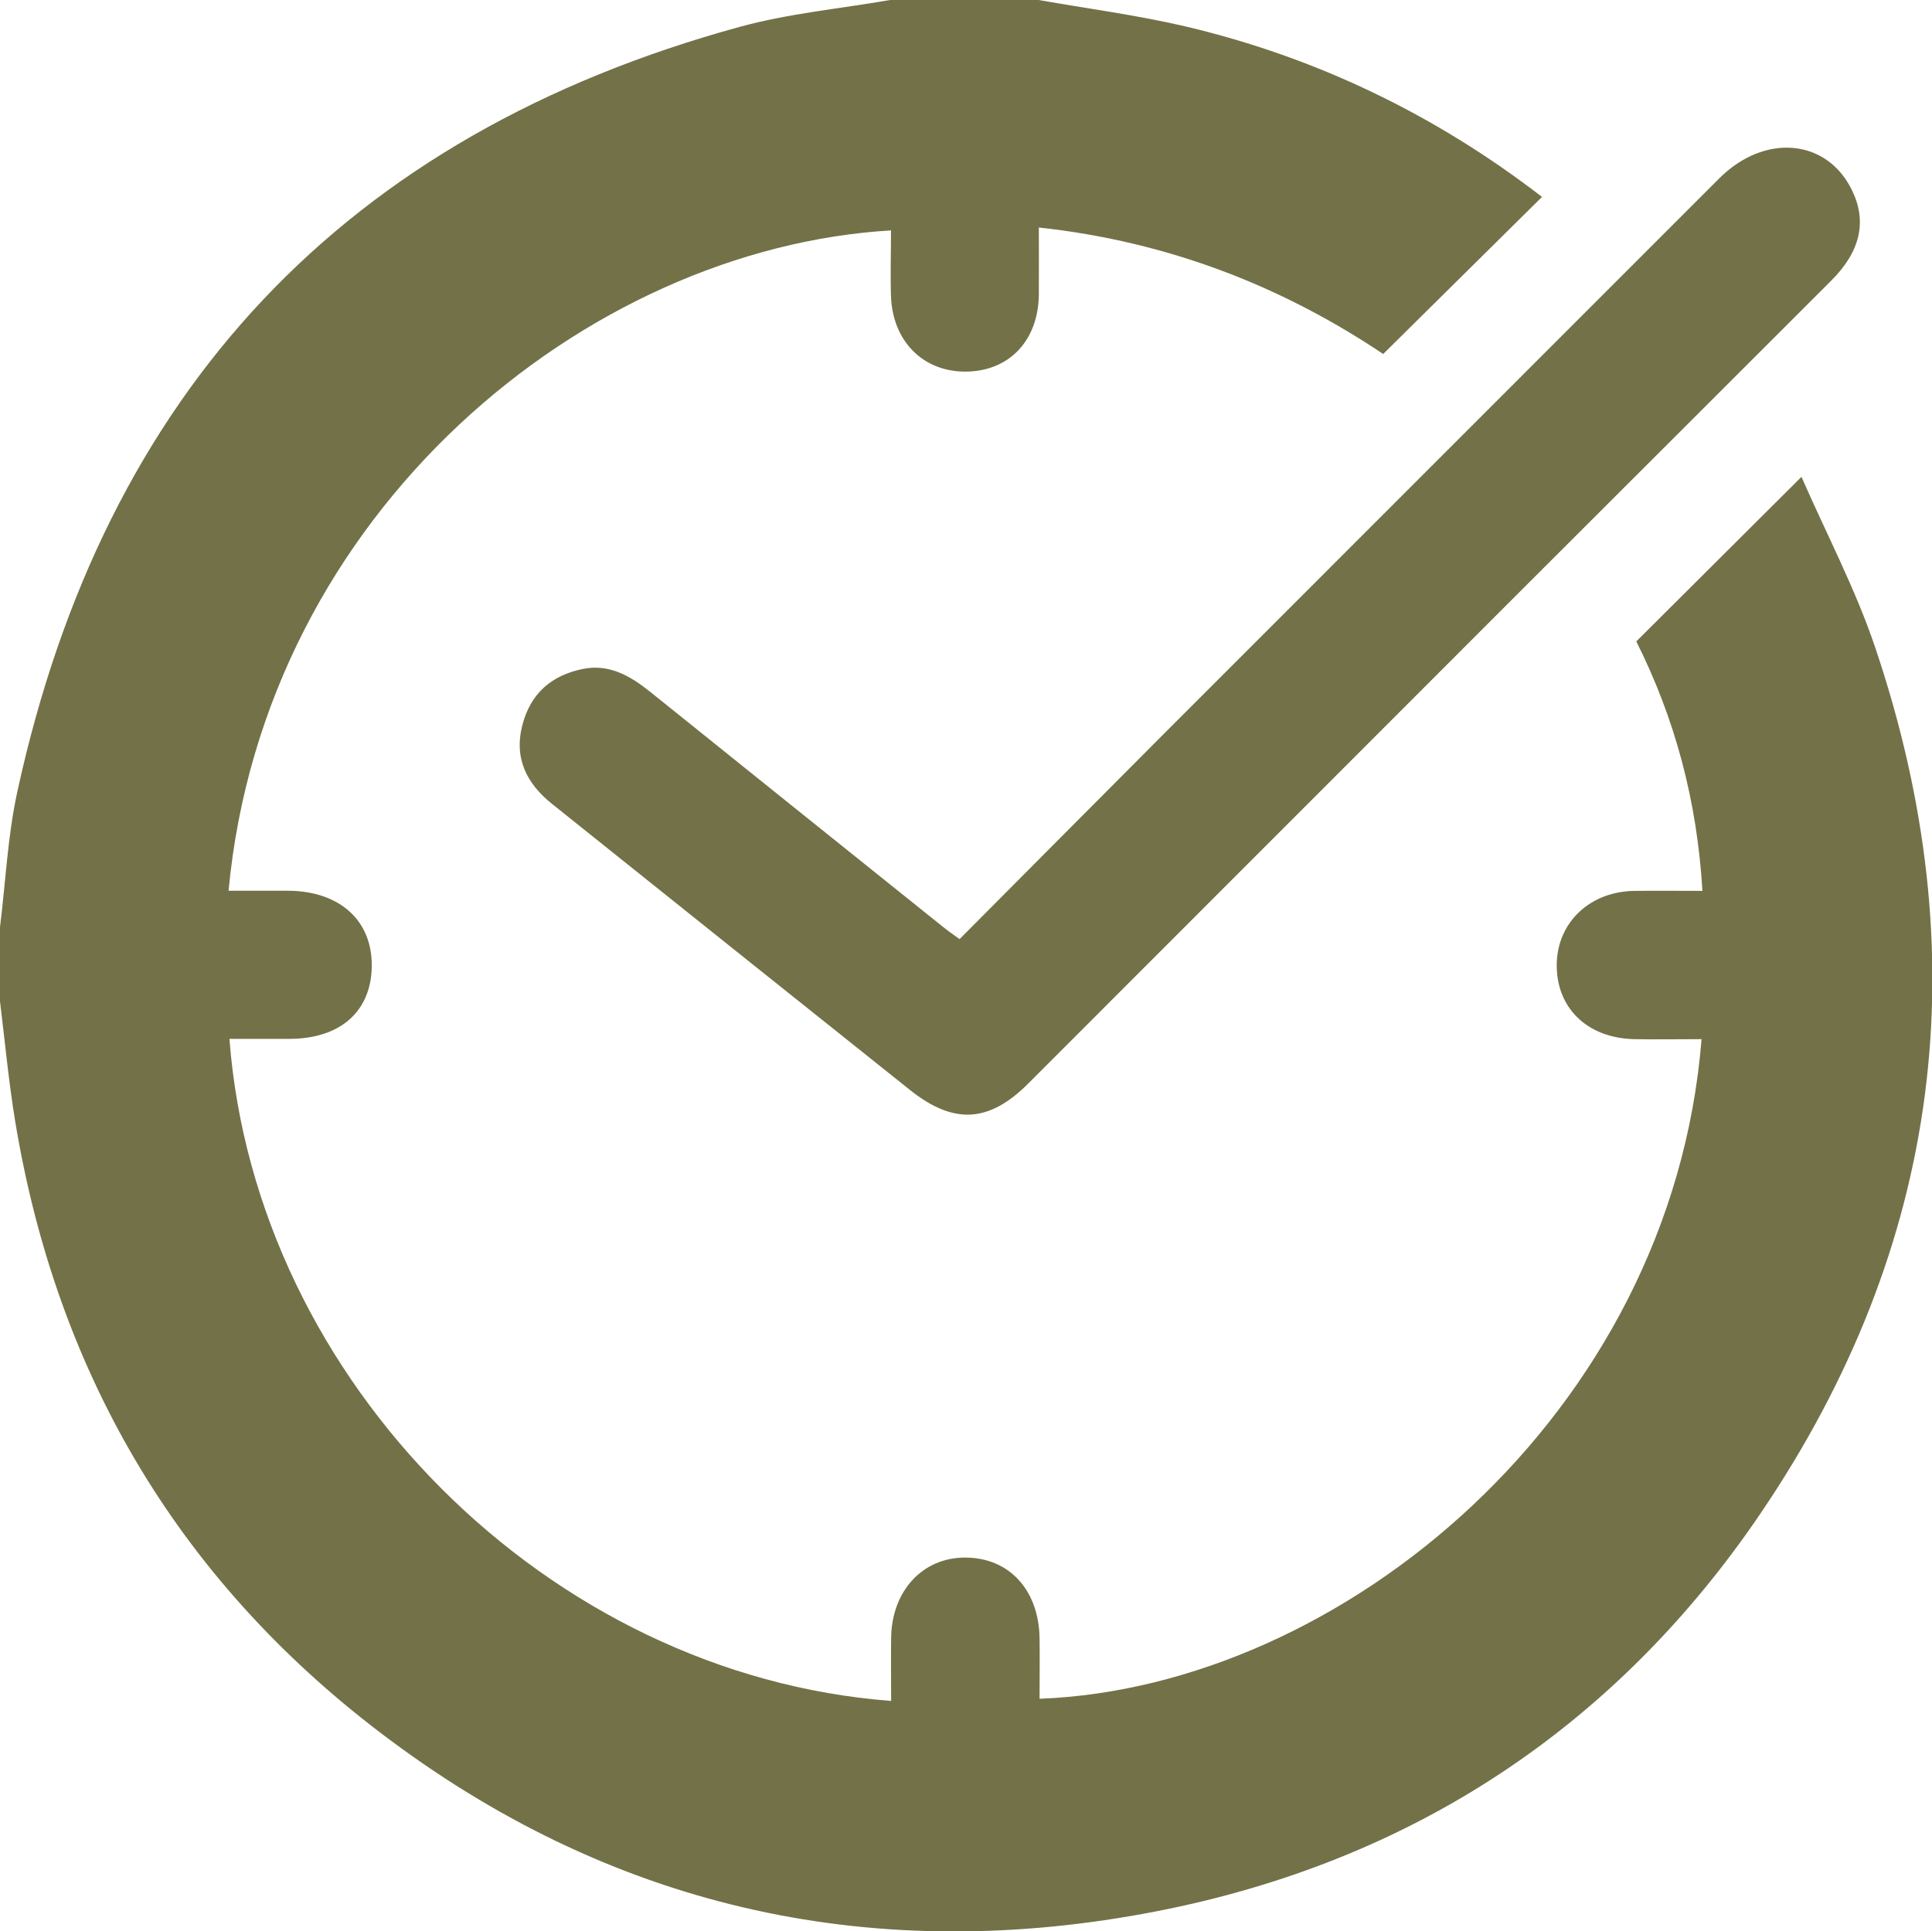
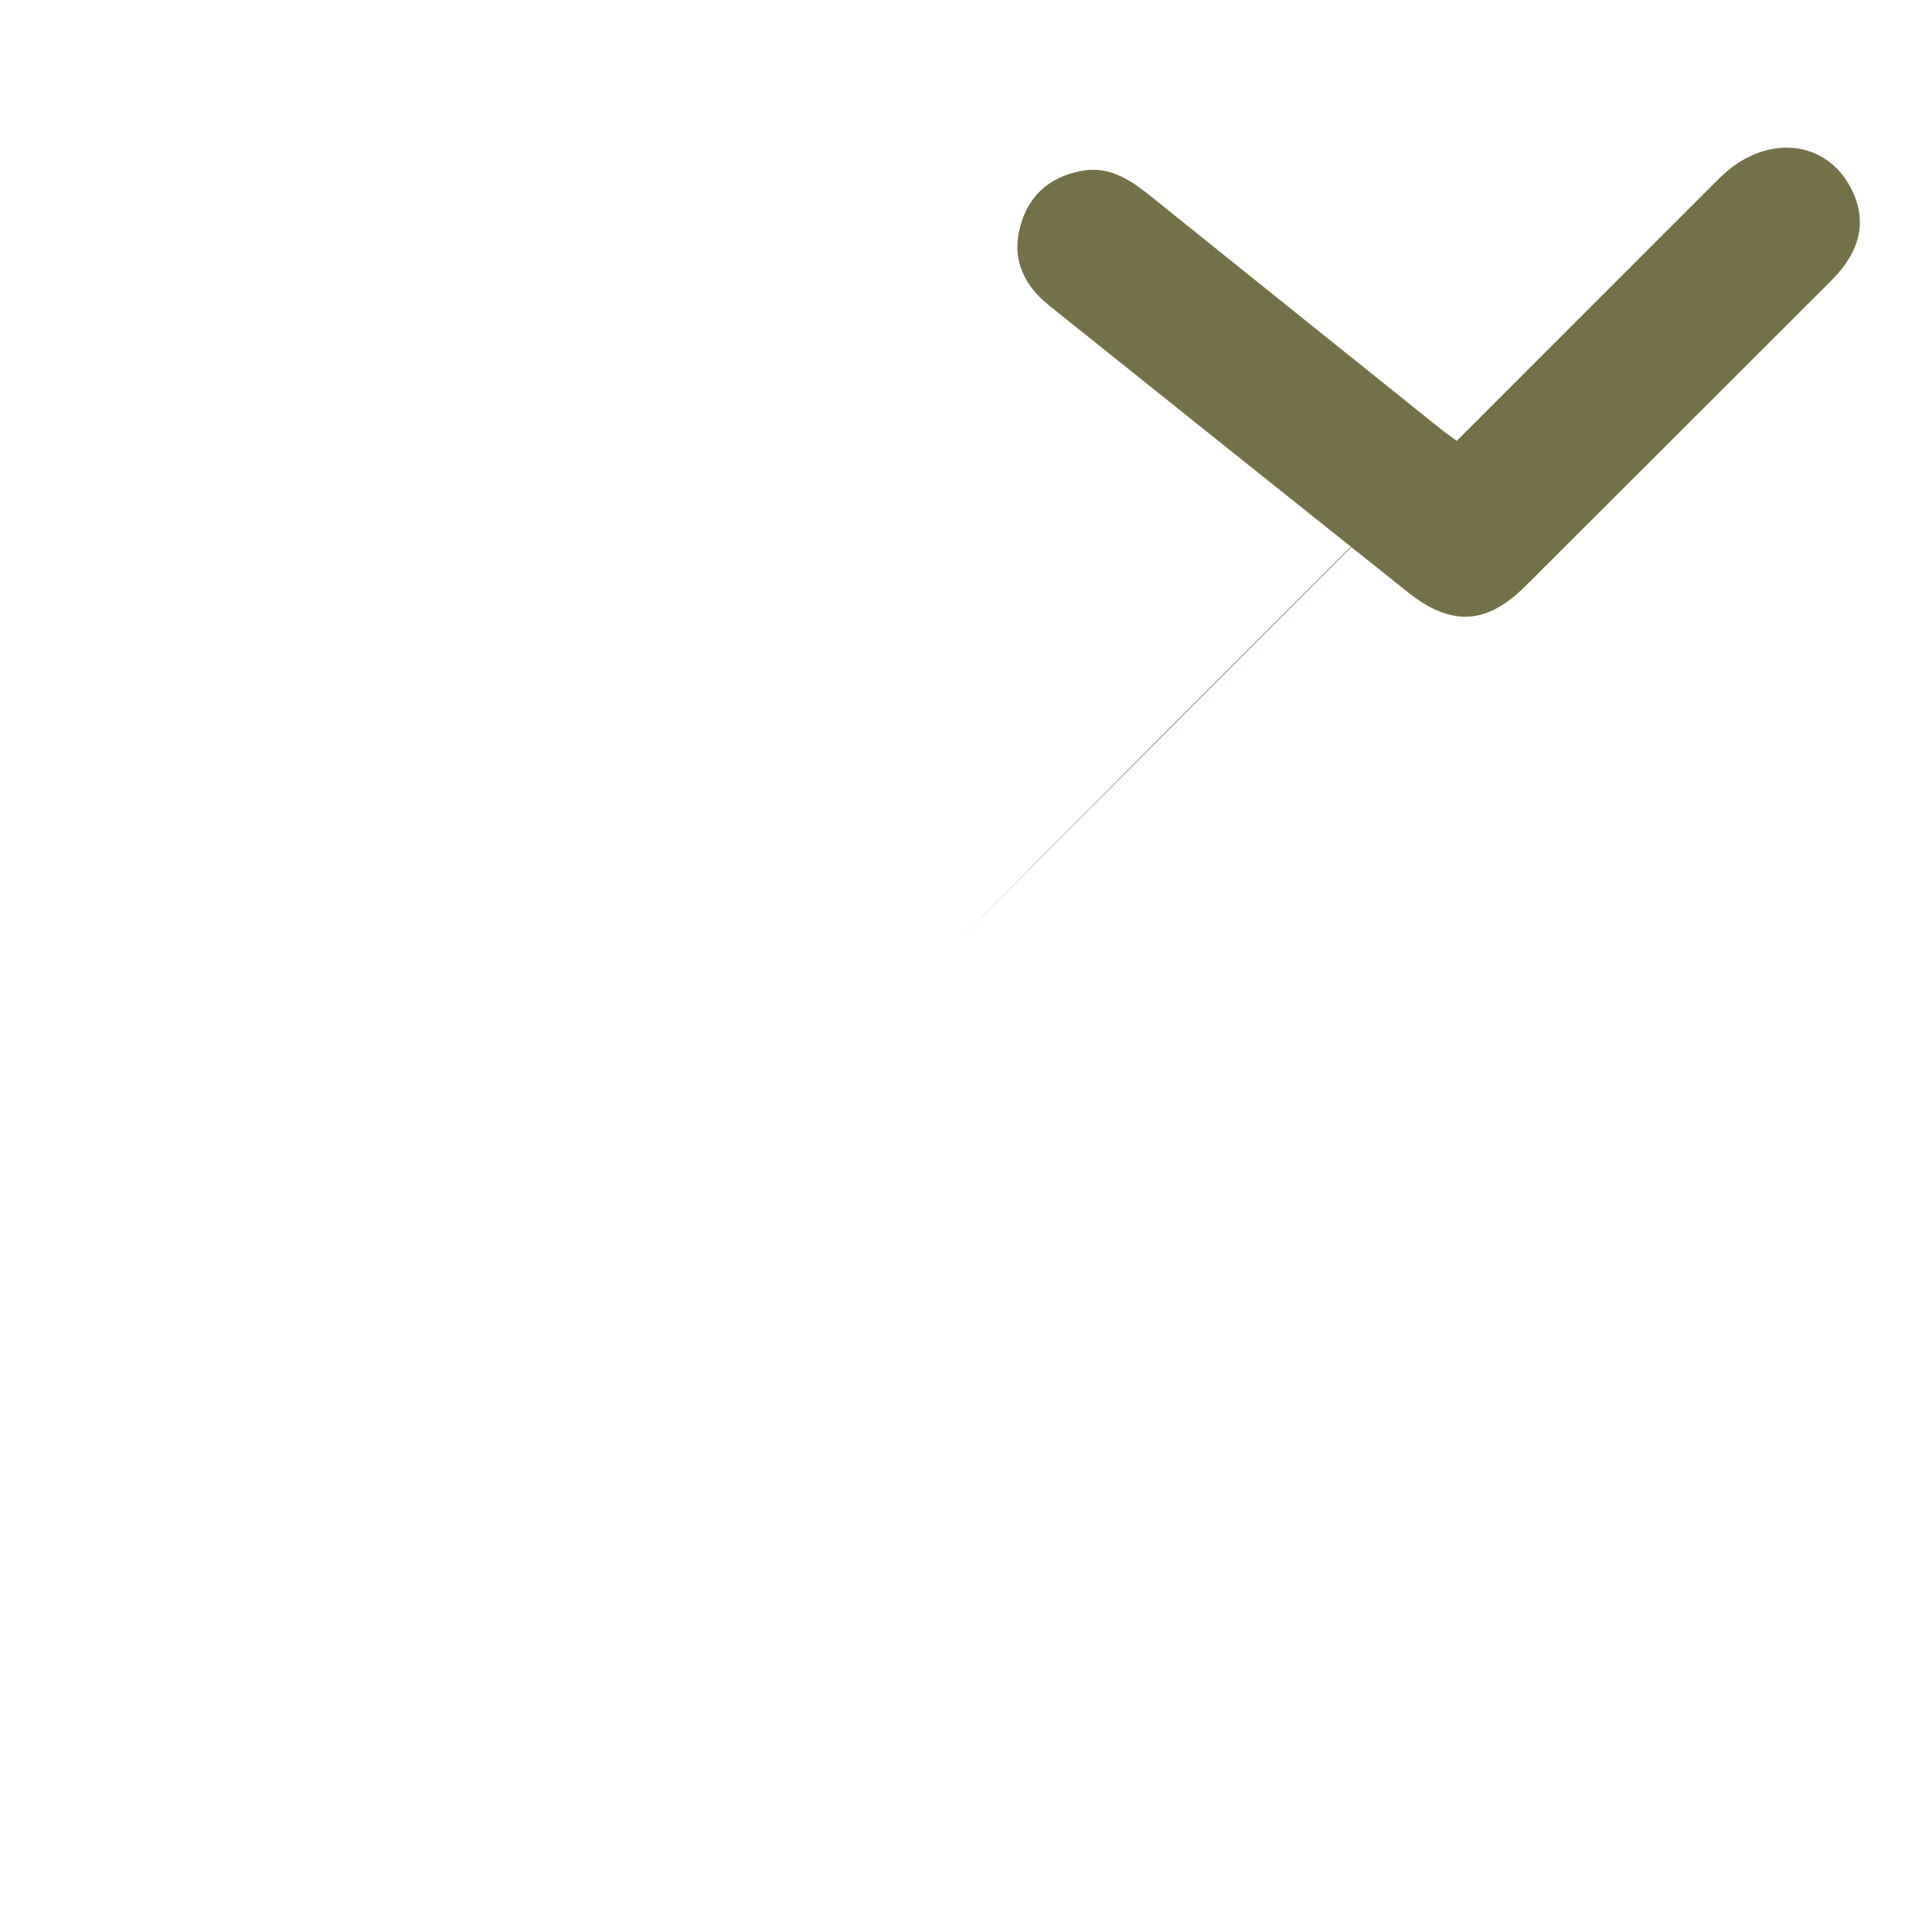
<svg xmlns="http://www.w3.org/2000/svg" data-name="Capa 1" viewBox="0 0 133.81 133.78">
-   <path d="M71.93 0c3.41.6 6.85 1.05 10.22 1.84 9.08 2.15 17.31 6.14 24.65 11.8l-11 10.88c-6.97-4.67-14.87-7.79-23.85-8.76 0 1.64.01 3.15 0 4.66-.04 3.17-2.05 5.29-5.04 5.32-2.96.03-5.09-2.09-5.2-5.22-.05-1.52 0-3.03 0-4.56C40.61 17.2 18.3 35.4 15.83 61.7h4.13c3.56.02 5.81 2.05 5.79 5.2-.03 3.14-2.15 5.04-5.67 5.06h-4.19c1.82 23.8 22.14 44.06 45.83 45.86 0-1.46-.02-2.91 0-4.36.04-3.24 2.15-5.55 5.08-5.57 3.06-.02 5.15 2.21 5.2 5.59.02 1.4 0 2.79 0 4.19 20.9-.79 43.77-19.68 45.85-45.69-1.57 0-3.12.03-4.68 0-3.26-.08-5.41-2.19-5.35-5.23.06-2.89 2.33-5.01 5.4-5.04 1.51-.02 3.02 0 4.69 0-.37-6.27-1.92-11.98-4.58-17.28 3.74-3.73 7.44-7.42 11.44-11.4 1.71 3.92 3.74 7.76 5.11 11.83 7.16 21.23 4.64 41.39-7.91 59.92-10.06 14.86-24.22 24.17-41.86 27.61-19.31 3.76-37.2-.04-53.05-11.83-14.44-10.72-23.08-25.14-26.01-42.9C.6 74.91.34 72.13 0 69.36v-5.14c.39-3.13.53-6.31 1.2-9.38C7.23 27.13 23.86 9.35 51.27 1.85 54.65.93 58.19.6 61.65 0h10.28Z" style="fill:#737147" />
-   <path d="M66.45 65.06c4.78-4.8 9.51-9.57 14.25-14.32 12.79-12.8 25.58-25.59 38.37-38.38 3.14-3.14 7.45-2.76 9.19.8 1.06 2.16.61 4.24-1.43 6.28-7.04 7.05-14.1 14.08-21.14 21.12C94.2 52.05 82.71 63.55 71.22 75.05c-2.73 2.73-5.17 2.87-8.22.43-8.26-6.59-16.52-13.19-24.76-19.79-1.75-1.4-2.66-3.15-2.06-5.47.57-2.19 2.02-3.44 4.17-3.88 1.84-.38 3.3.48 4.68 1.58 6.76 5.44 13.52 10.86 20.29 16.29.32.26.67.5 1.14.84Z" style="fill:#737147" />
+   <path d="M66.45 65.06c4.78-4.8 9.51-9.57 14.25-14.32 12.79-12.8 25.58-25.59 38.37-38.38 3.14-3.14 7.45-2.76 9.19.8 1.06 2.16.61 4.24-1.43 6.28-7.04 7.05-14.1 14.08-21.14 21.12c-2.73 2.73-5.17 2.87-8.22.43-8.26-6.59-16.52-13.19-24.76-19.79-1.75-1.4-2.66-3.15-2.06-5.47.57-2.19 2.02-3.44 4.17-3.88 1.84-.38 3.3.48 4.68 1.58 6.76 5.44 13.52 10.86 20.29 16.29.32.26.67.5 1.14.84Z" style="fill:#737147" />
</svg>